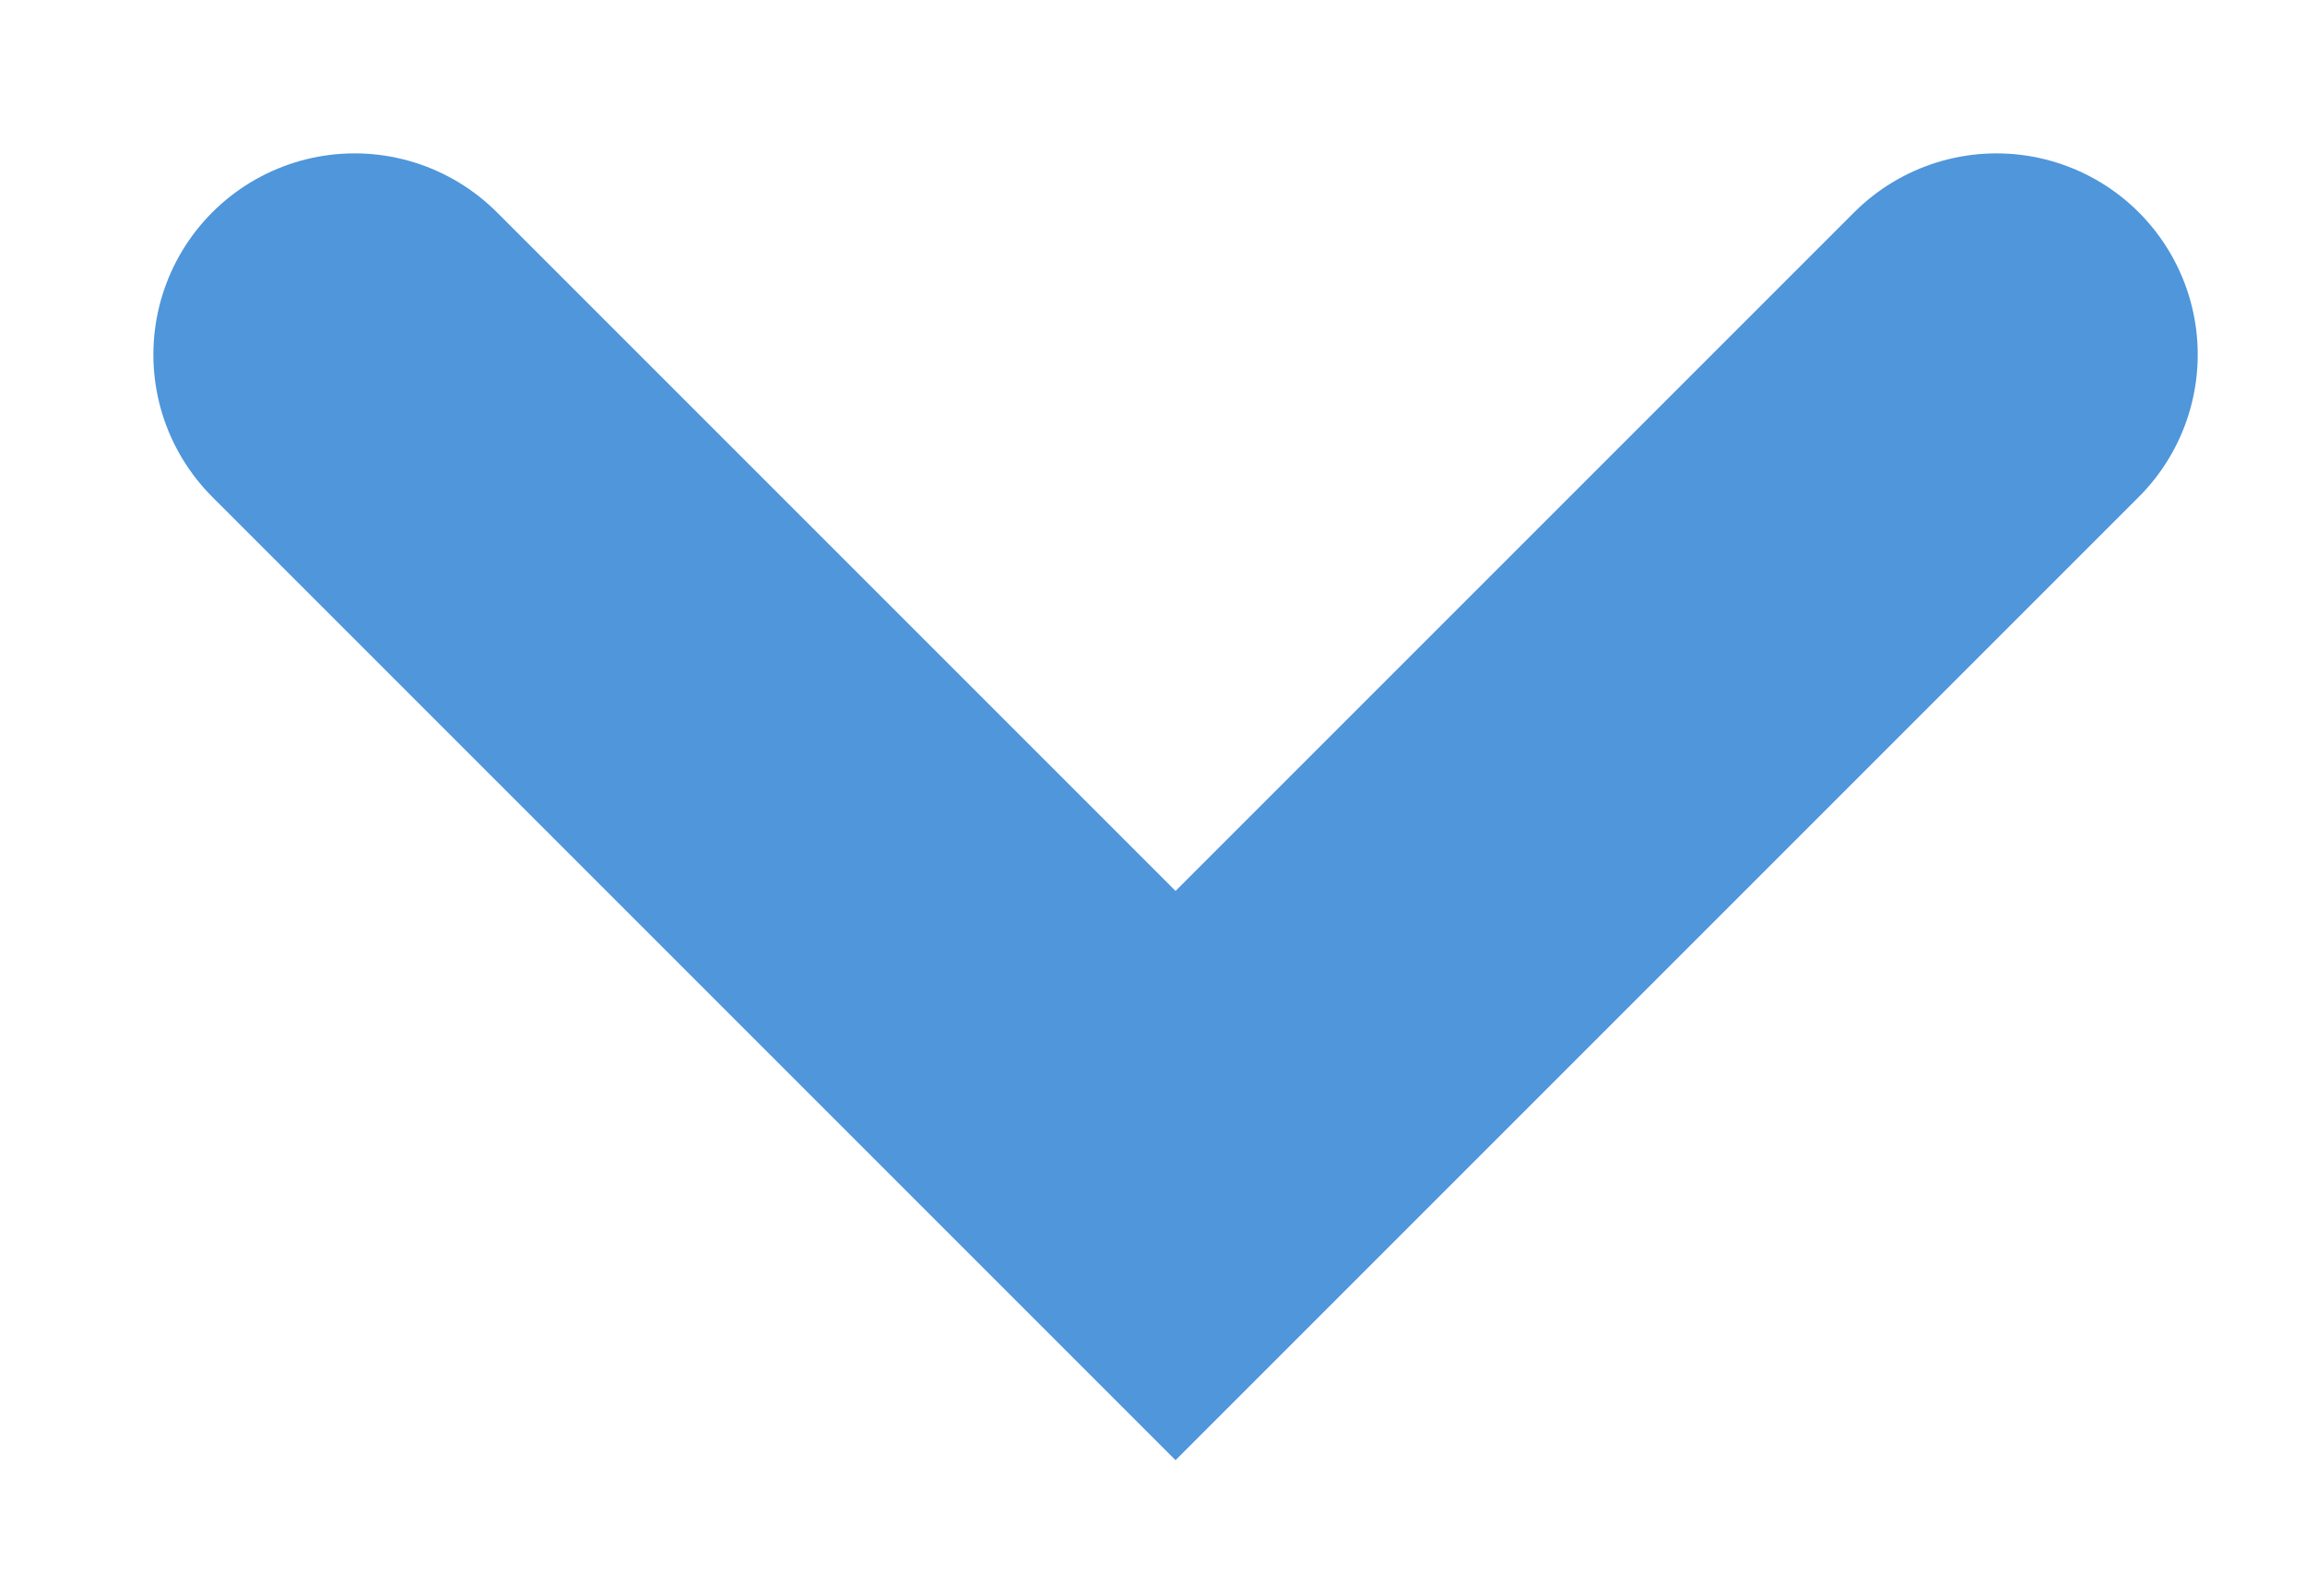
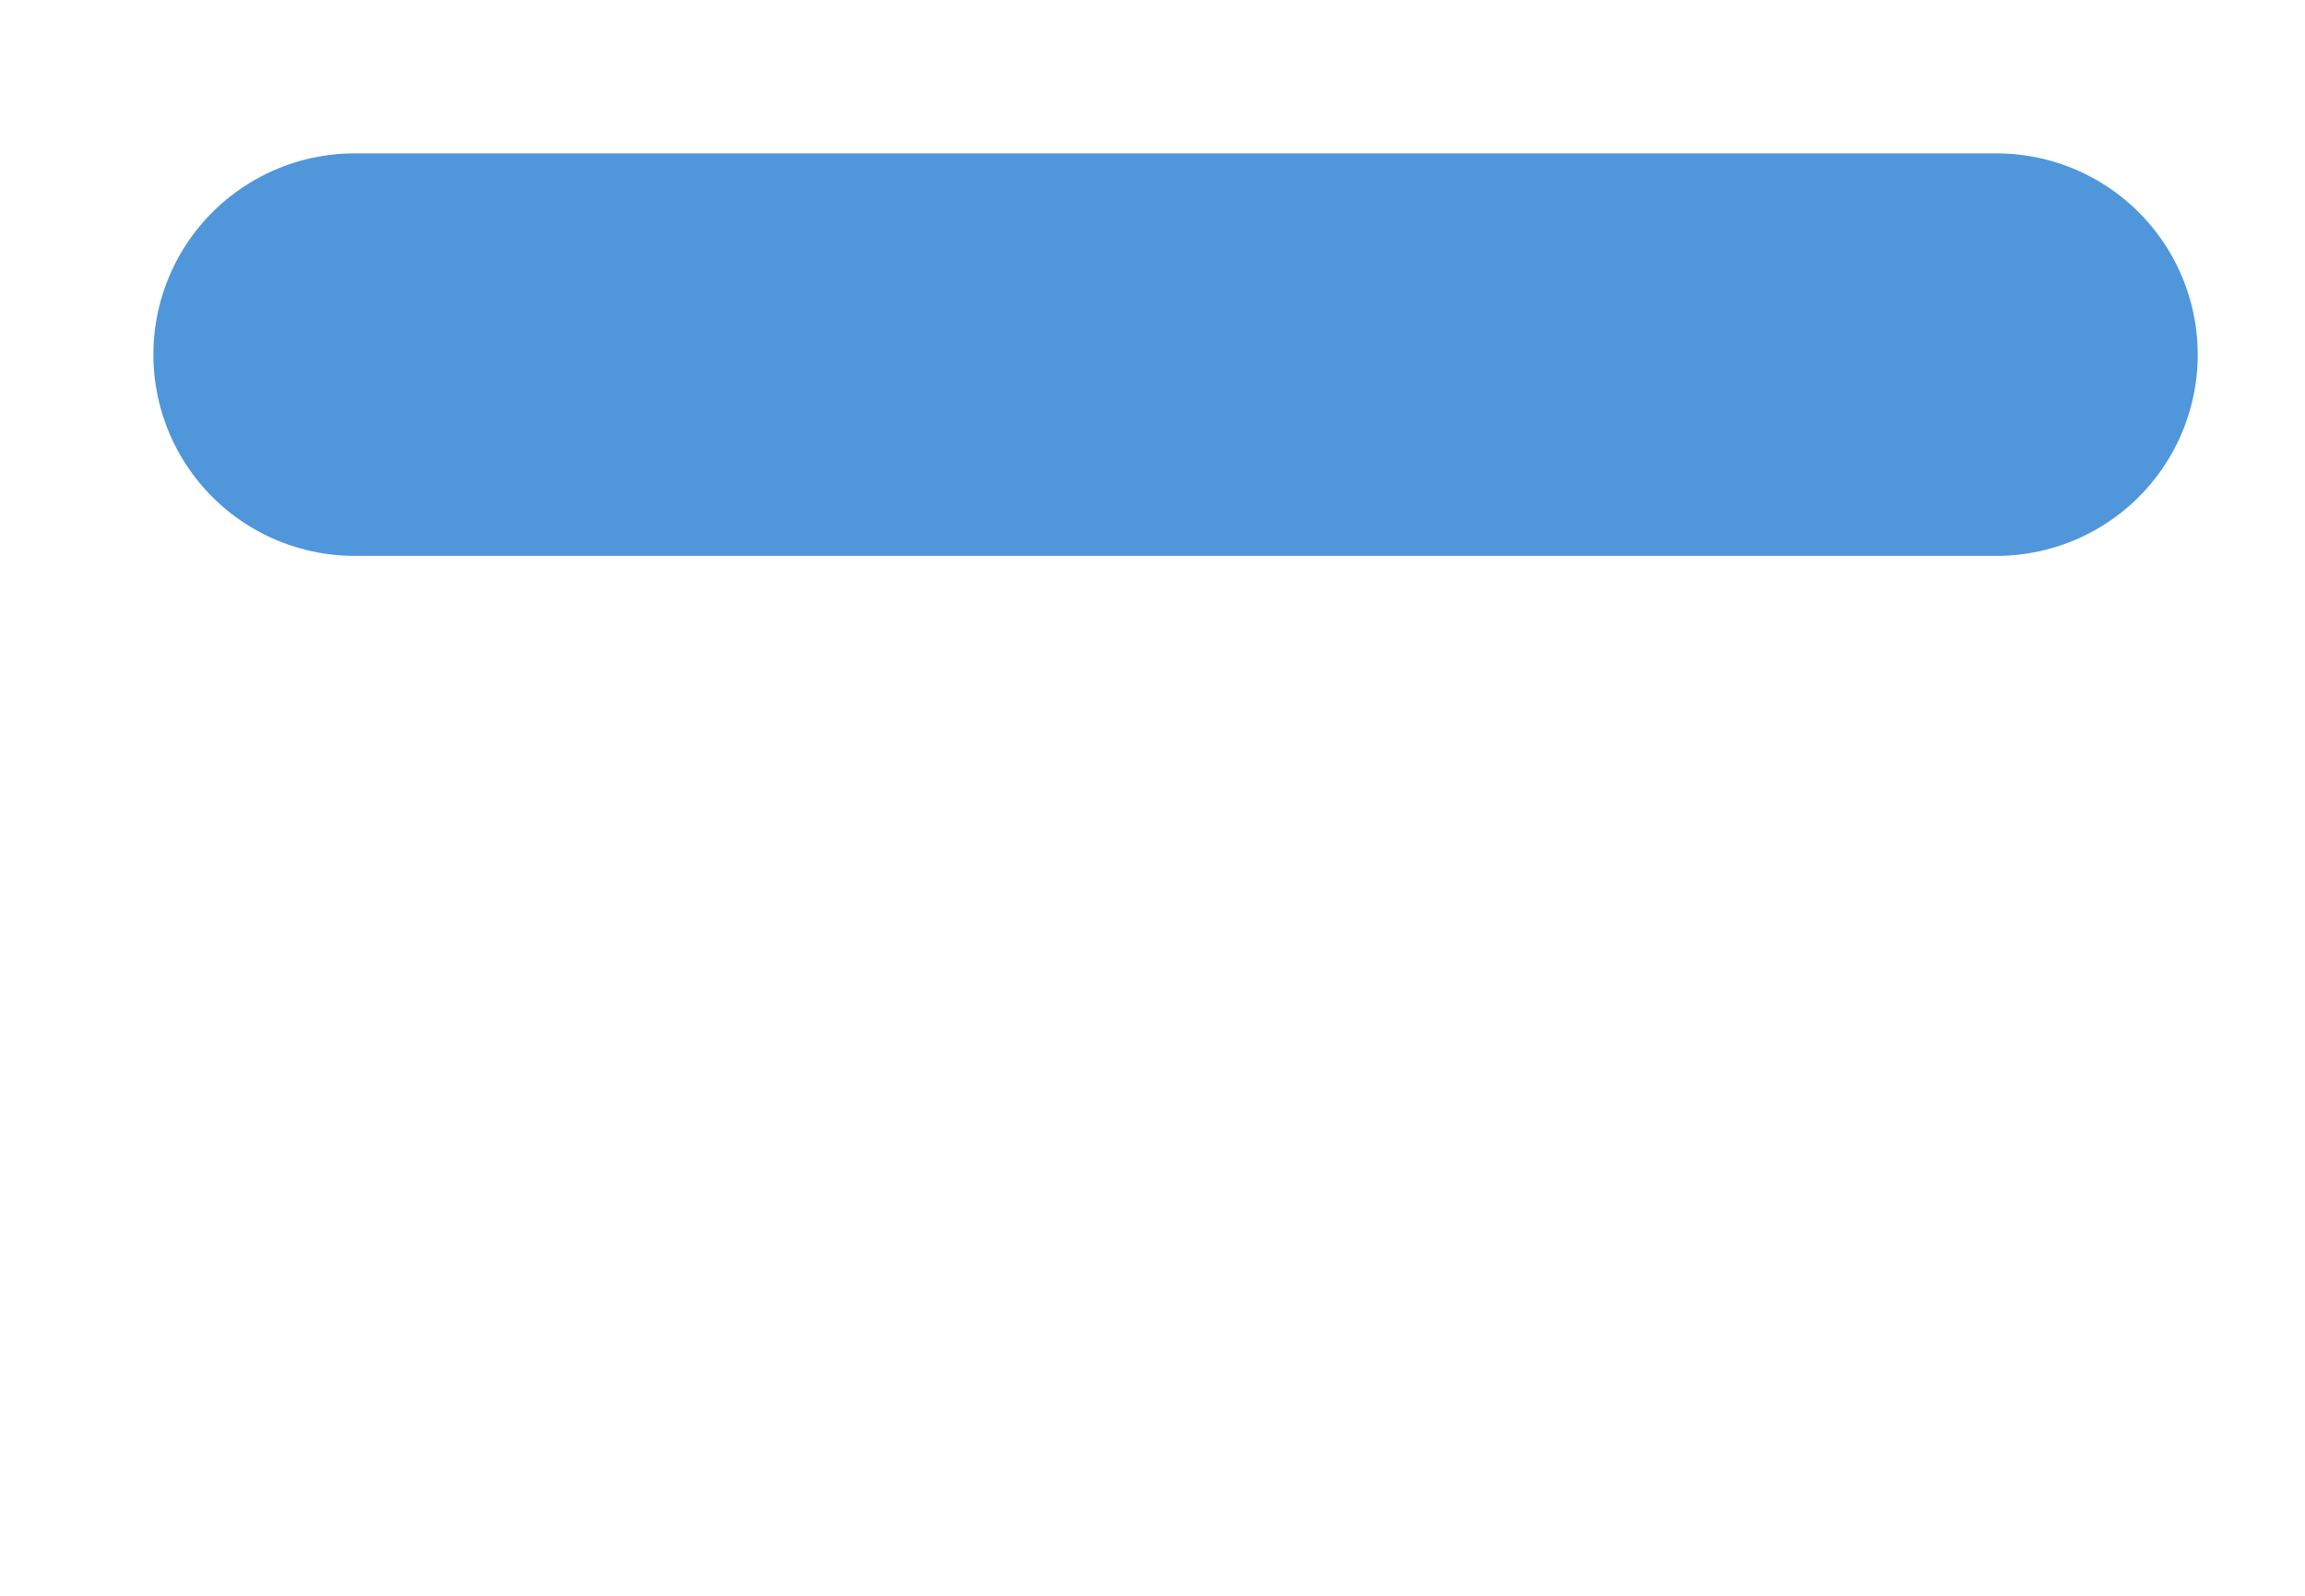
<svg xmlns="http://www.w3.org/2000/svg" width="13" height="9" viewBox="0 0 13 9" fill="none">
-   <path d="M2 2L6.63 6.63L11.26 2" stroke="#4F96DB" stroke-width="2.27" stroke-linecap="round" />
+   <path d="M2 2L11.26 2" stroke="#4F96DB" stroke-width="2.27" stroke-linecap="round" />
</svg>